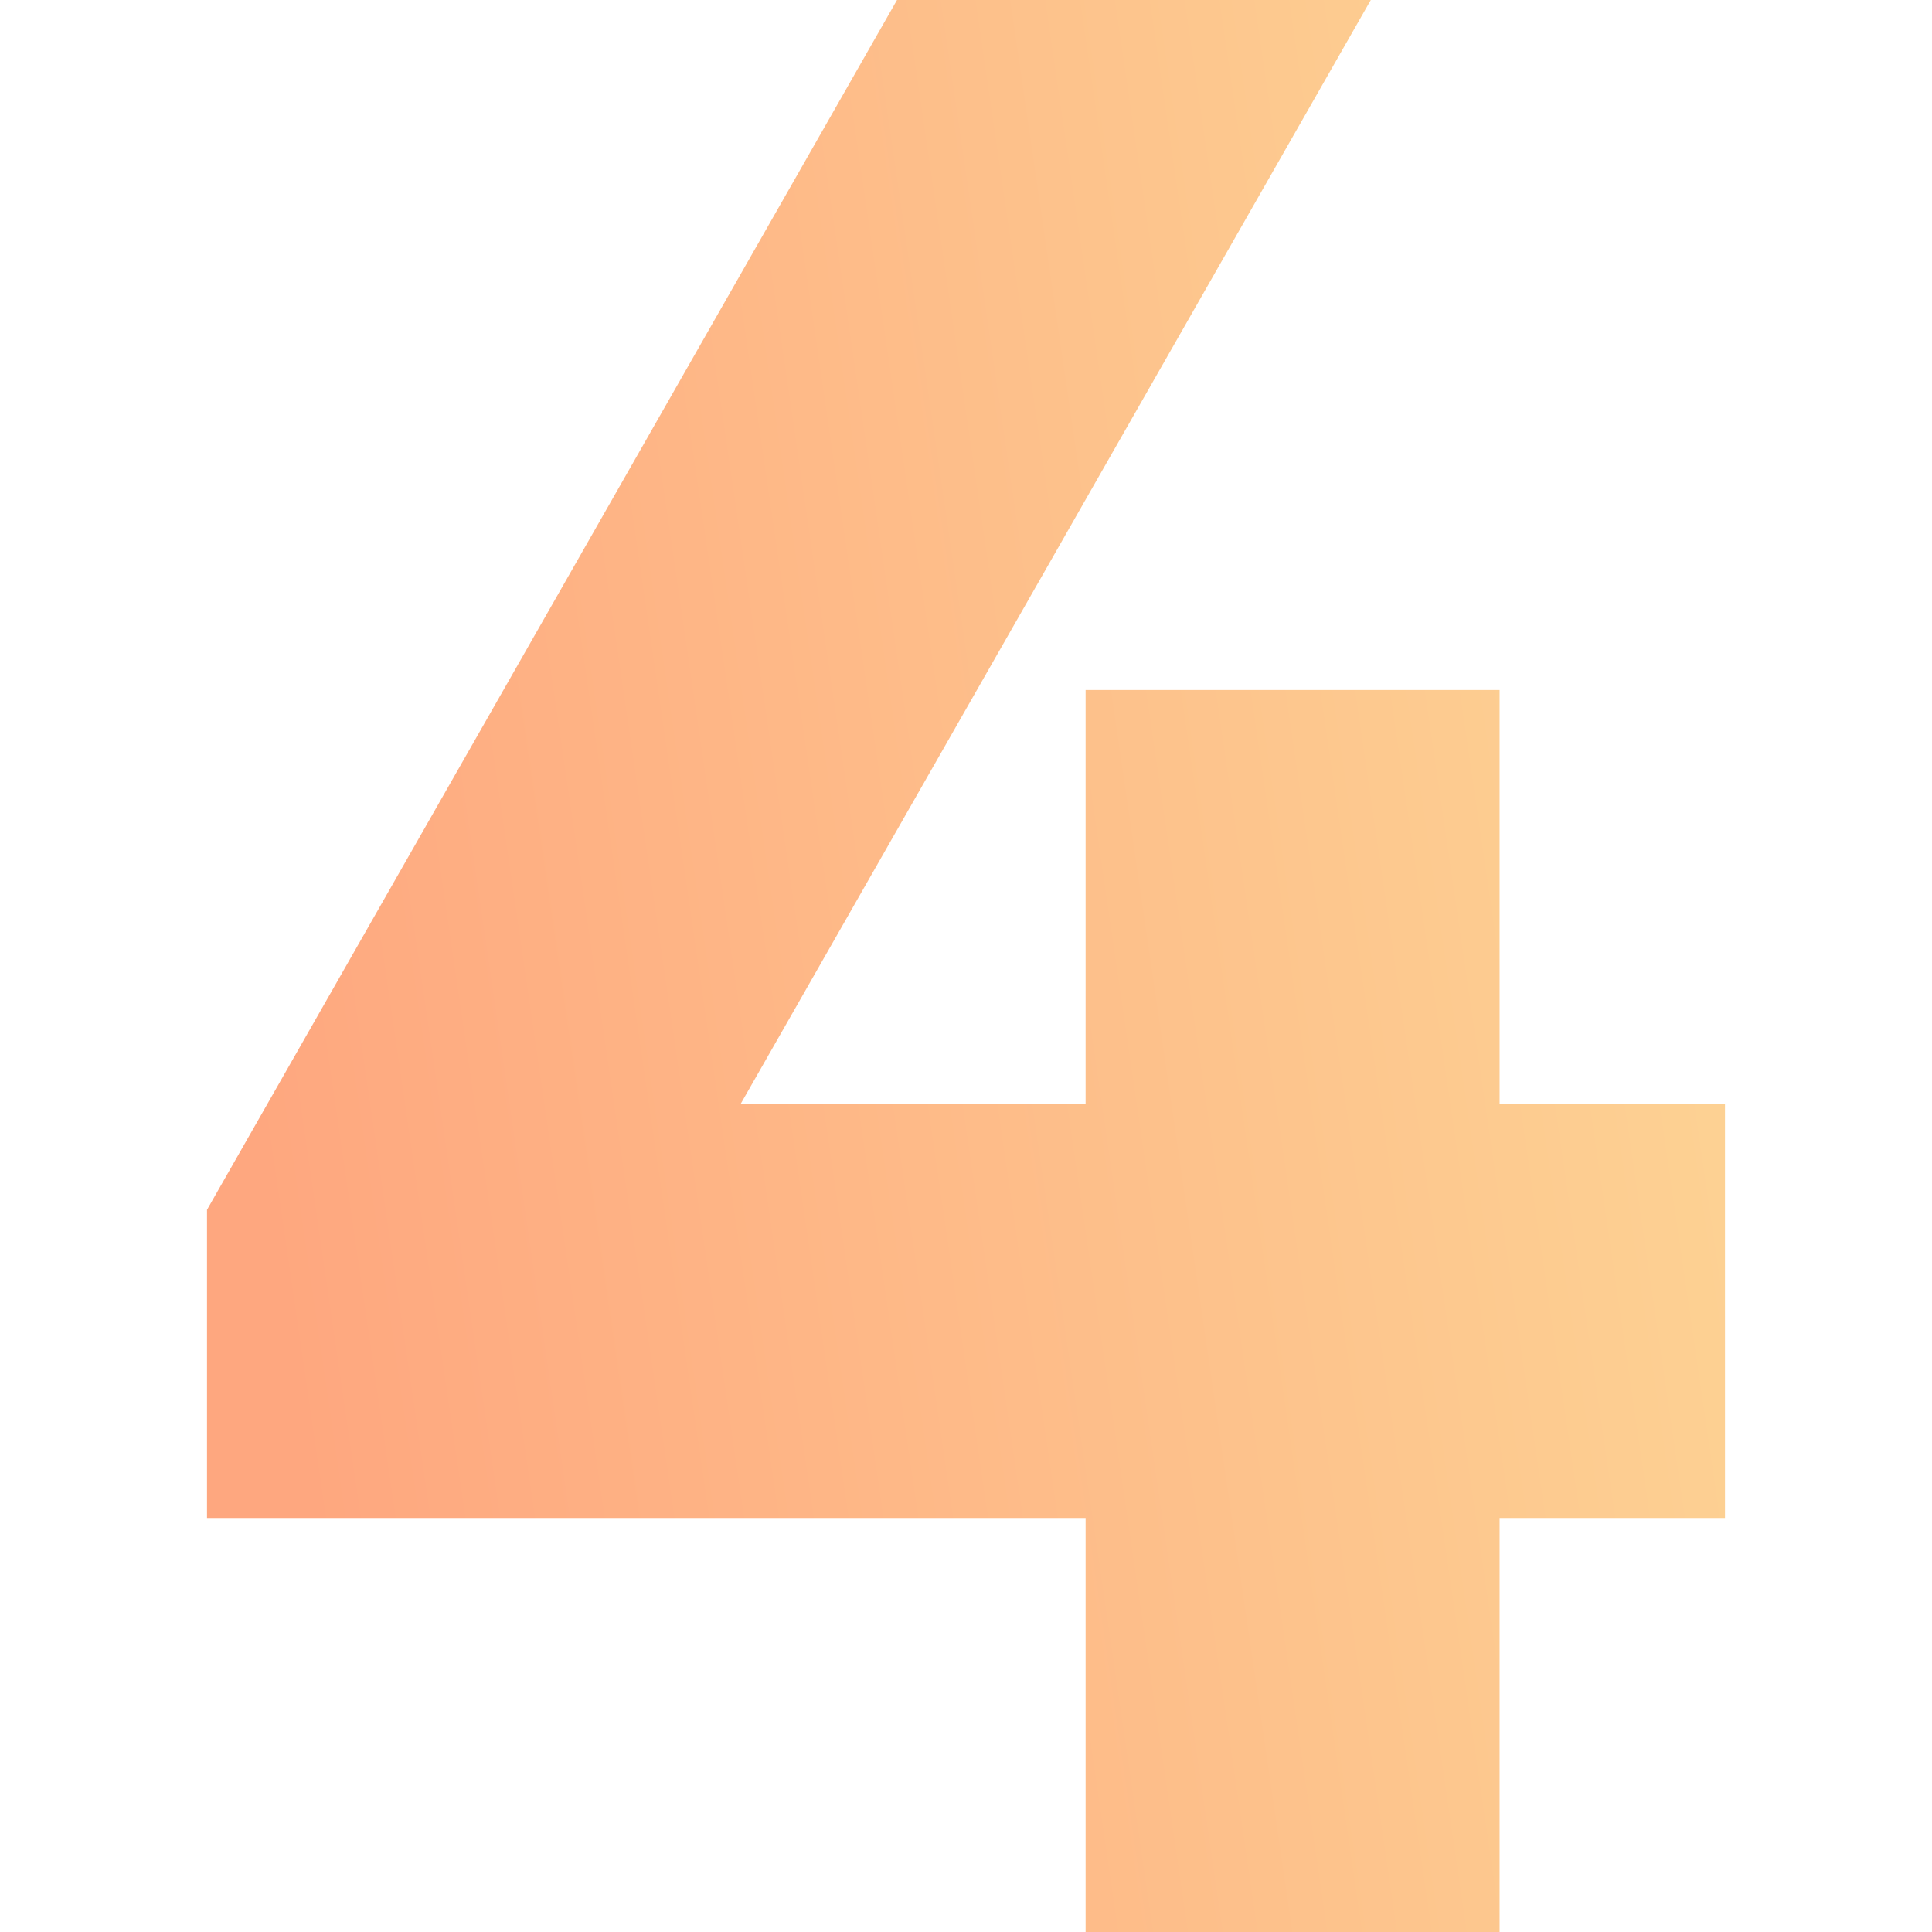
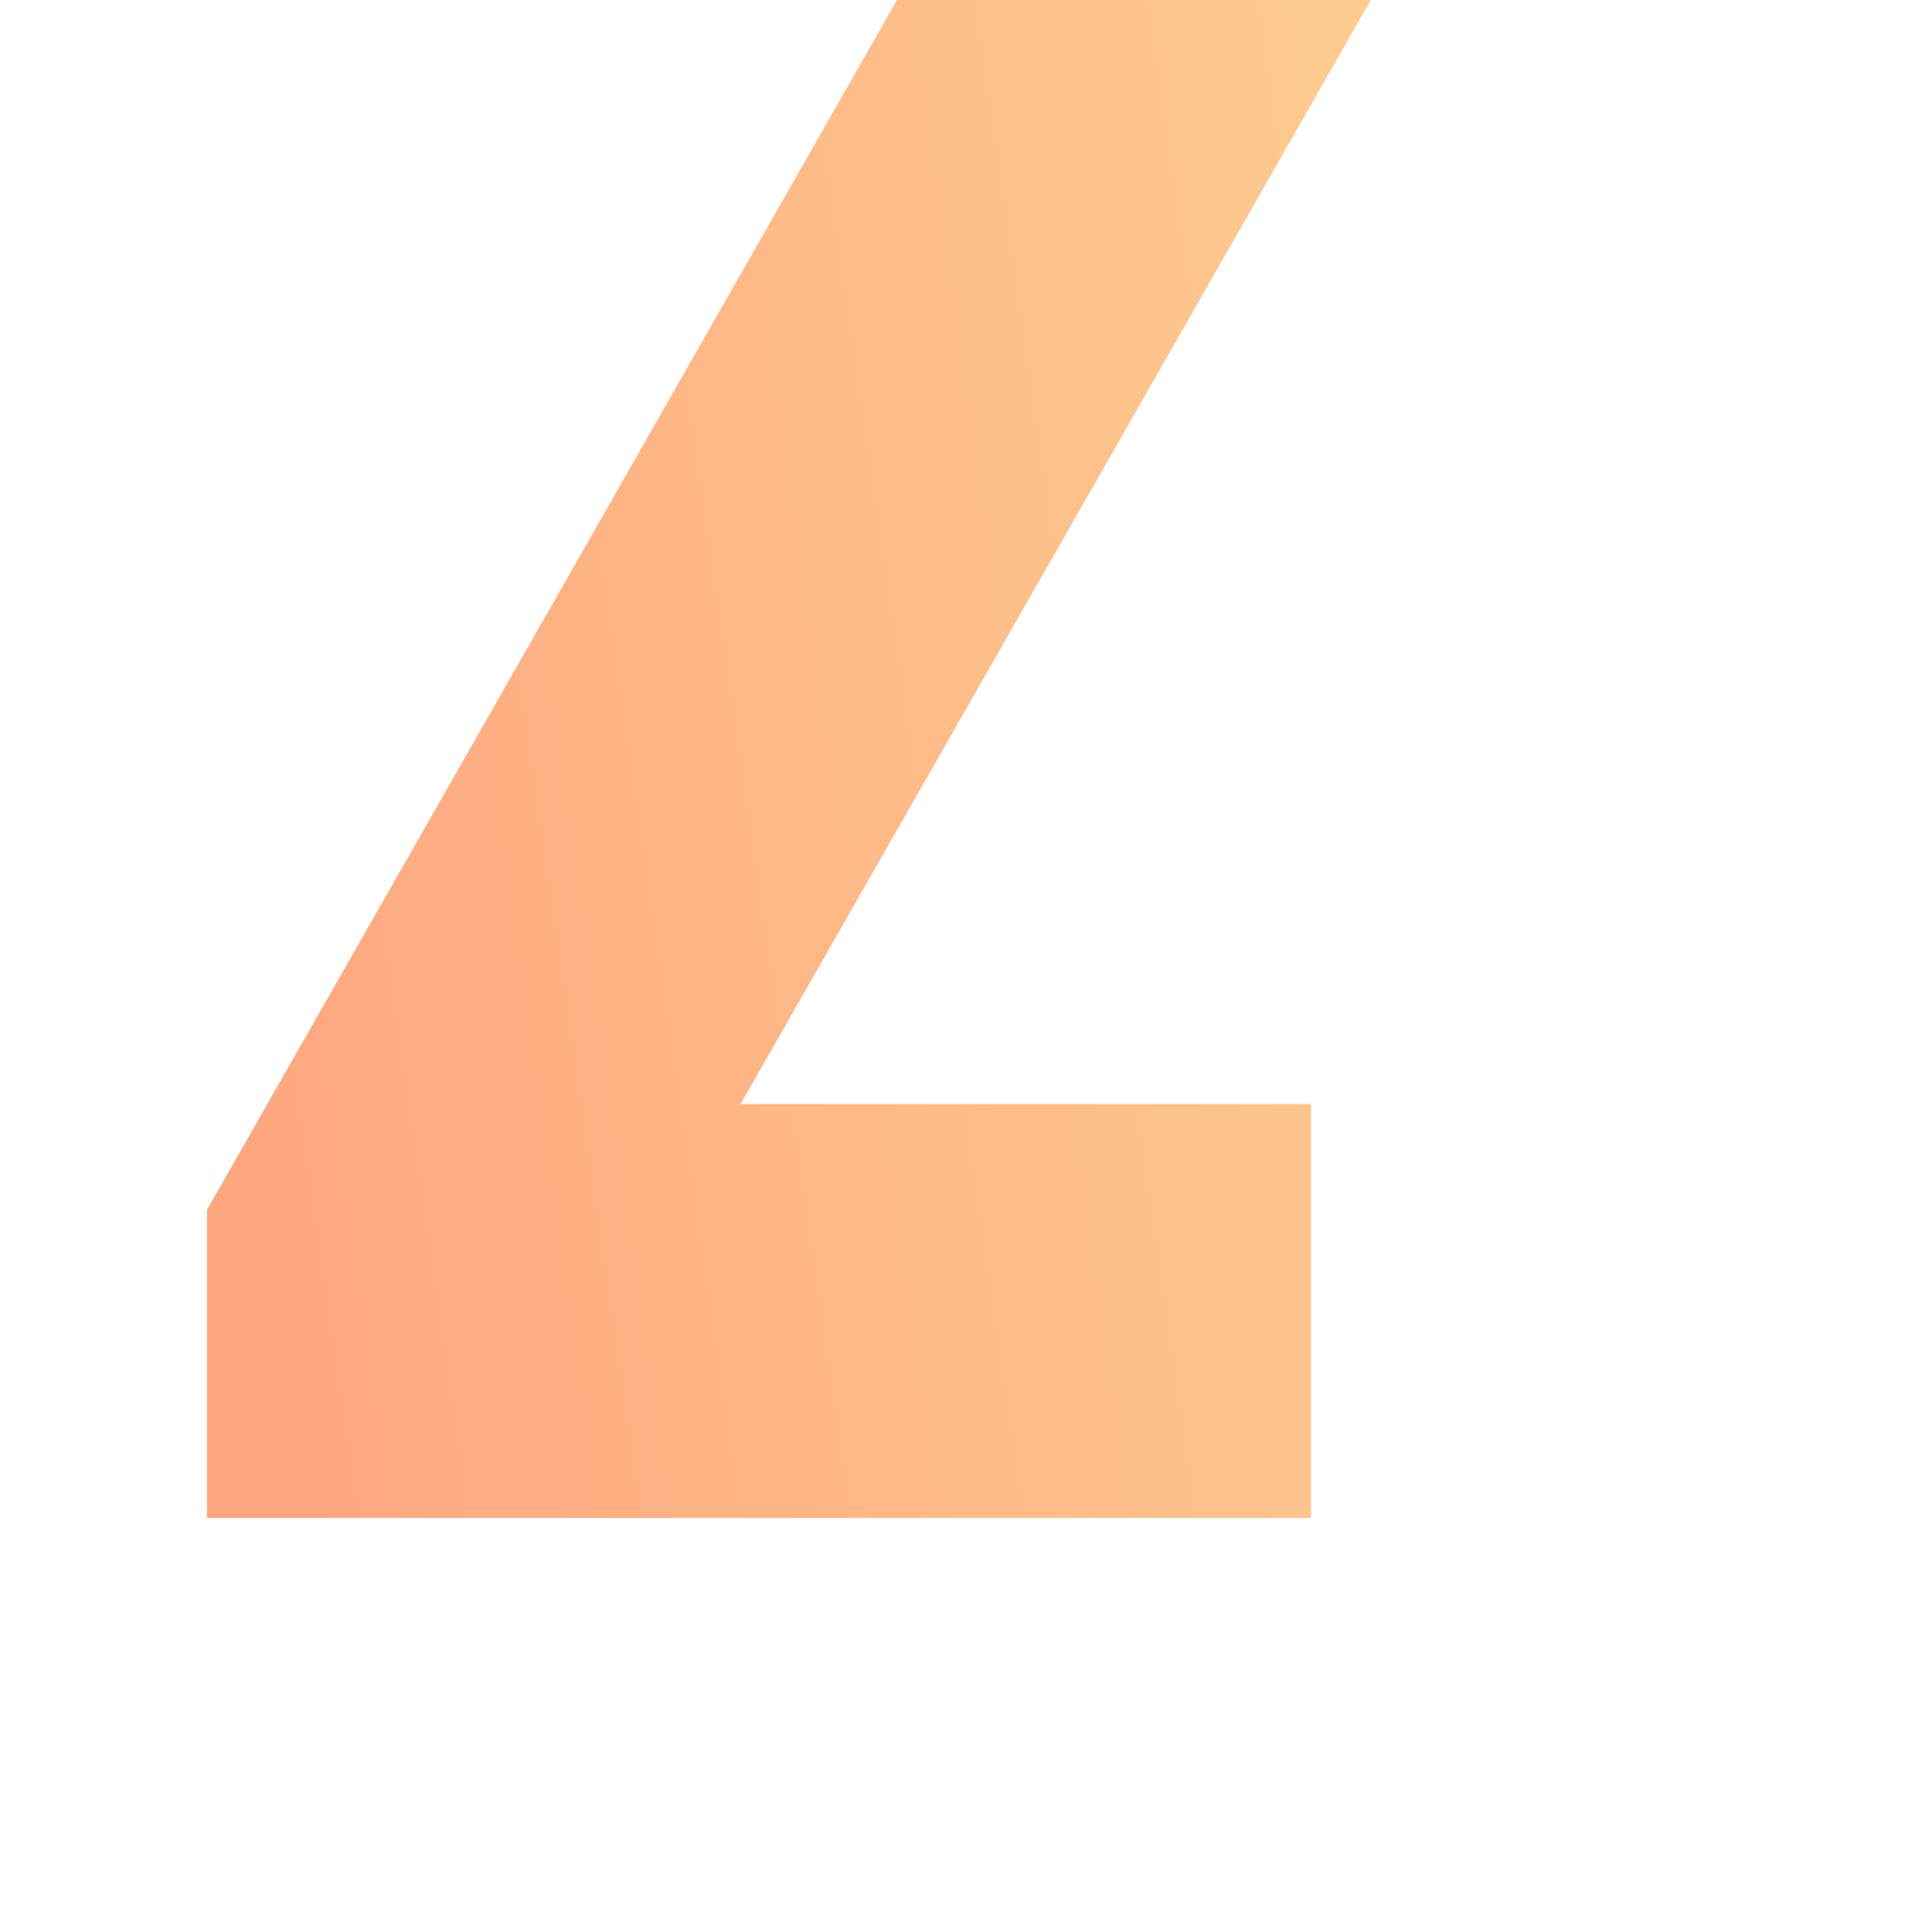
<svg xmlns="http://www.w3.org/2000/svg" width="90" height="90" fill="none">
-   <path opacity=".5" d="M69.857 90H50.572V70.714H9.643V56.357L41.786 0h22.071L34.5 51.429h16.072V32.143h19.285v19.286h10.5v19.285h-10.5V90Z" fill="url(#a)" />
+   <path opacity=".5" d="M69.857 90H50.572V70.714H9.643V56.357L41.786 0h22.071L34.5 51.429h16.072V32.143v19.286h10.5v19.285h-10.5V90Z" fill="url(#a)" />
  <defs>
    <linearGradient id="a" x1="11.572" y1="51.459" x2="82.287" y2="41.132" gradientUnits="userSpaceOnUse">
      <stop stop-color="#FE5000" />
      <stop offset="1" stop-color="#FCA92A" />
    </linearGradient>
  </defs>
</svg>